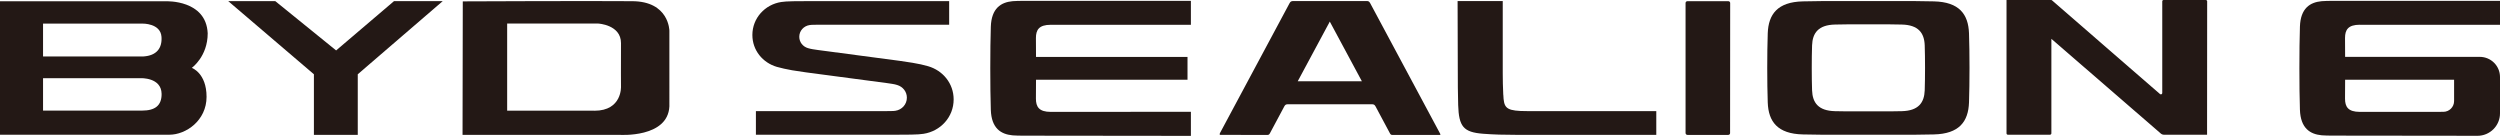
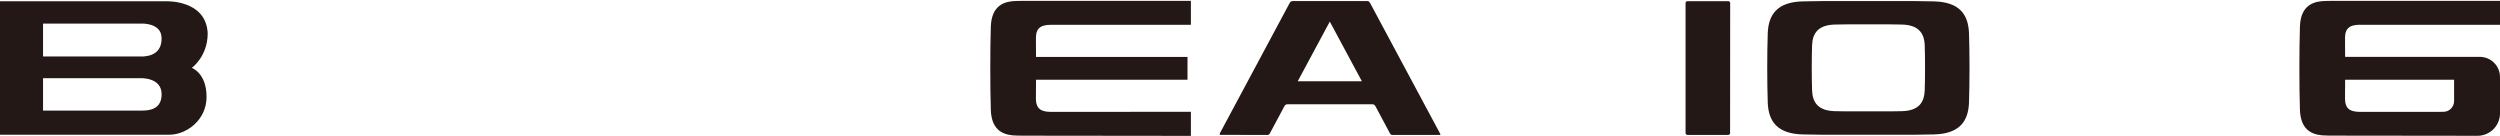
<svg xmlns="http://www.w3.org/2000/svg" id="_レイヤー_1" data-name="レイヤー 1" viewBox="0 0 524.44 28.49">
  <defs>
    <style>
      .cls-1, .cls-2 {
        fill: #231815;
      }

      .cls-2 {
        fill-rule: evenodd;
      }
    </style>
  </defs>
  <path class="cls-1" d="M287.38.59c-.17-.31-.36-.37-.68-.37-5.14,0-10.27.01-15.41,0-.4,0-.6.12-.78.47-4.83,9.02-9.67,18.04-14.5,27.06-.08.15-.31.54,0,.54.01,0,.02,0,.03,0,3.28,0,6.56,0,9.84.02.33,0,.43-.19.55-.41,1-1.86,2-3.72,2.99-5.59.17-.33.37-.44.75-.44,5.88.01,11.76.01,17.63,0,.38,0,.57.11.75.44.98,1.87,1.99,3.73,2.99,5.59.12.23.22.41.55.41,3.35-.02,6.69,0,10.05,0,.05-.15-.05-.3-.11-.41-4.88-9.1-9.76-18.19-14.63-27.29M272.23,17.05c2.25-4.19,4.47-8.33,6.73-12.52,2.26,4.2,4.48,8.34,6.73,12.52h-13.46Z" />
  <path class="cls-2" d="M207.85,5.61c.13-3.9,2.15-5.13,4.55-5.36.54-.05,1.55-.07,2.29-.07h35.13v5.02h-11.39c-1.14,0-14.45,0-18,0-2.49,0-3.12,1.07-3.12,2.78,0,.99.02,3.96.02,3.96h31.78v4.78h-31.78s-.02,2.98-.02,3.97c0,1.7.63,2.78,3.12,2.78,3.55,0,29.39-.02,29.39-.02v5.05s-28.06-.04-35.13-.04c-.74,0-1.75-.02-2.29-.07-2.41-.23-4.43-1.46-4.55-5.36-.15-4.5-.15-12.92,0-17.41" />
-   <path class="cls-2" d="M191.55,13.19c-1.19-.2-2.01-.32-2.92-.44-2.84-.38-14.74-1.95-17.05-2.26-.33-.04-.63-.09-1.07-.16-.33-.06-.66-.12-1.01-.23-1.06-.31-1.83-1.24-1.83-2.38,0-1.26.93-2.27,2.15-2.46.23-.04.42-.05.88-.06.27,0,.88-.01.88-.01h27.53V.24h-29.81c-1.13,0-2.15,0-2.92.02-1.31.03-1.85.07-2.49.16-3.43.53-6.06,3.38-6.06,6.92,0,3.22,2.17,5.82,5.14,6.69.72.21,2.21.55,3.19.71,1.19.2,2.01.32,2.92.44,4.63.61,12.45,1.65,17.05,2.26.33.04.63.09,1.07.16.44.07.63.12,1,.23,1.18.35,2.04,1.38,2.04,2.66,0,1.41-1.04,2.54-2.41,2.75-.25.04-.47.05-.99.06-.31,0-.99.01-.99.01h-27.28v4.95h29.81c1.13,0,1.96,0,2.76-.02,1.36-.03,1.93-.07,2.59-.17,3.58-.55,6.32-3.52,6.32-7.21,0-3.36-2.26-6.07-5.36-6.97-.99-.29-1.98-.5-3.17-.7" />
-   <path class="cls-2" d="M315.36,19.88c.11,2.49.4,3.25,3.61,3.4.86.04,2.04.03,3.37.03h25.11v4.98h-29.22c-2.7,0-4.92-.06-7.1-.23-4.18-.32-5.09-1.54-5.24-6.02-.08-2.29-.07-5.02-.08-7.5,0-6.84-.04-14.31-.04-14.31h9.47v15.2c0,1.5.03,2.67.11,4.45" />
  <path class="cls-1" d="M40.23,14.24s3.34-2.38,3.34-7.25C43.25-.07,34.89.27,34.89.27H0v5.3s0,.04,0,.07c0,.4,0,.82,0,1.26v21.36h9.02s26.52,0,26.52,0c3.45,0,7.79-2.96,7.79-7.95s-3.09-6.07-3.09-6.07M9.03,4.95h20.85s3.81-.1,4,2.79c.16,2.42-1.09,3.92-3.76,4.1H9.03v-6.89ZM29.8,23.2H9.03v-6.8h20.47s4.36-.2,4.4,3.3c.02,2.43-1.37,3.5-4.09,3.5" />
-   <path class="cls-1" d="M132.56.25c-8.28-.08-35.48.04-35.48.04l-.05,28h32.97s10.08.68,10.42-5.96V6.43s-.04-6.18-7.85-6.18M124.68,23.22h-18.29V4.94h19.09s4.79.23,4.79,4.1c-.03,4.88,0,9.08,0,9.08,0,0,.29,5.11-5.58,5.11" />
-   <polygon class="cls-1" points="65.85 28.29 75.05 28.29 75.05 15.58 92.87 .24 82.65 .24 70.51 10.58 57.75 .24 47.88 .24 65.85 15.58 65.85 28.29" />
  <path class="cls-2" d="M370.83,21.49c.14,4.03,2.06,6.59,7.37,6.71,1.24.03,2.53.06,3.86.06,6.23.01,13.53.01,19.76,0,1.33,0,2.62-.03,3.86-.06,5.31-.12,7.23-2.69,7.37-6.71.14-4.18.14-10.32,0-14.49-.14-4.03-2.06-6.59-7.37-6.71-1.24-.03-2.53-.06-3.86-.06-6.23-.01-13.52-.01-19.76,0-1.33,0-2.62.03-3.86.06-5.31.12-7.23,2.69-7.37,6.71-.14,4.18-.14,10.32,0,14.49M380.13,18.95c.09,2.62,1.34,4.29,4.8,4.37.8.02,1.64.04,2.51.04,4.06,0,4.95,0,9.01,0,.87,0,1.71-.02,2.51-.04,3.45-.08,4.71-1.75,4.8-4.37.09-2.72.09-6.71,0-9.43-.09-2.62-1.34-4.29-4.8-4.37-.8-.02-1.65-.04-2.51-.04-4.06,0-4.95,0-9.01,0-.87,0-1.71.02-2.51.04-3.46.08-4.71,1.75-4.8,4.37-.09,2.72-.09,6.71,0,9.43" />
-   <path class="cls-2" d="M462.72,0c.16,0,.29.13.29.28l-.02,27.98h-9.04c-.25,0-.49-.09-.67-.25l-11.47-9.93-11.48-9.93v19.83c-.01.16-.14.28-.3.28h-8.83c-.16,0-.28-.13-.28-.29V0h0,0,9.35c.07,0,.13.02.19.07l16.22,14.08,6.44,5.58c.18.16.47.03.47-.21V.28c0-.16.13-.28.29-.28h8.85Z" />
  <path class="cls-2" d="M362.95.63l-.02,27.29c0,.21-.17.38-.39.38h-8.56c-.21,0-.39-.18-.39-.39V.63c0-.21.17-.38.39-.38h8.58c.21,0,.39.17.39.38" />
  <path class="cls-2" d="M495.05,5.2c3.55,0,16.86,0,18,0h11.39V.18h-35.13c-.74,0-1.75.02-2.29.07-2.41.23-4.43,1.46-4.55,5.36-.15,4.5-.15,12.92,0,17.41.13,3.9,2.15,5.13,4.55,5.36.54.05,1.55.07,2.29.07,4.35,0,16.68.01,25.5.03h0s4.9.01,4.9.01c2.61,0,4.73-2.11,4.73-4.71v-7.62c0-2.34-1.9-4.23-4.24-4.23h-28.25s-.02-2.96-.02-3.96c0-1.7.63-2.78,3.12-2.78ZM491.95,16.72h22.86v4.48c0,1.25-1.01,2.26-2.27,2.26-7.29,0-15.59.01-17.49.01-2.49,0-3.12-1.07-3.12-2.78,0-.99.02-3.97.02-3.97Z" />
</svg>